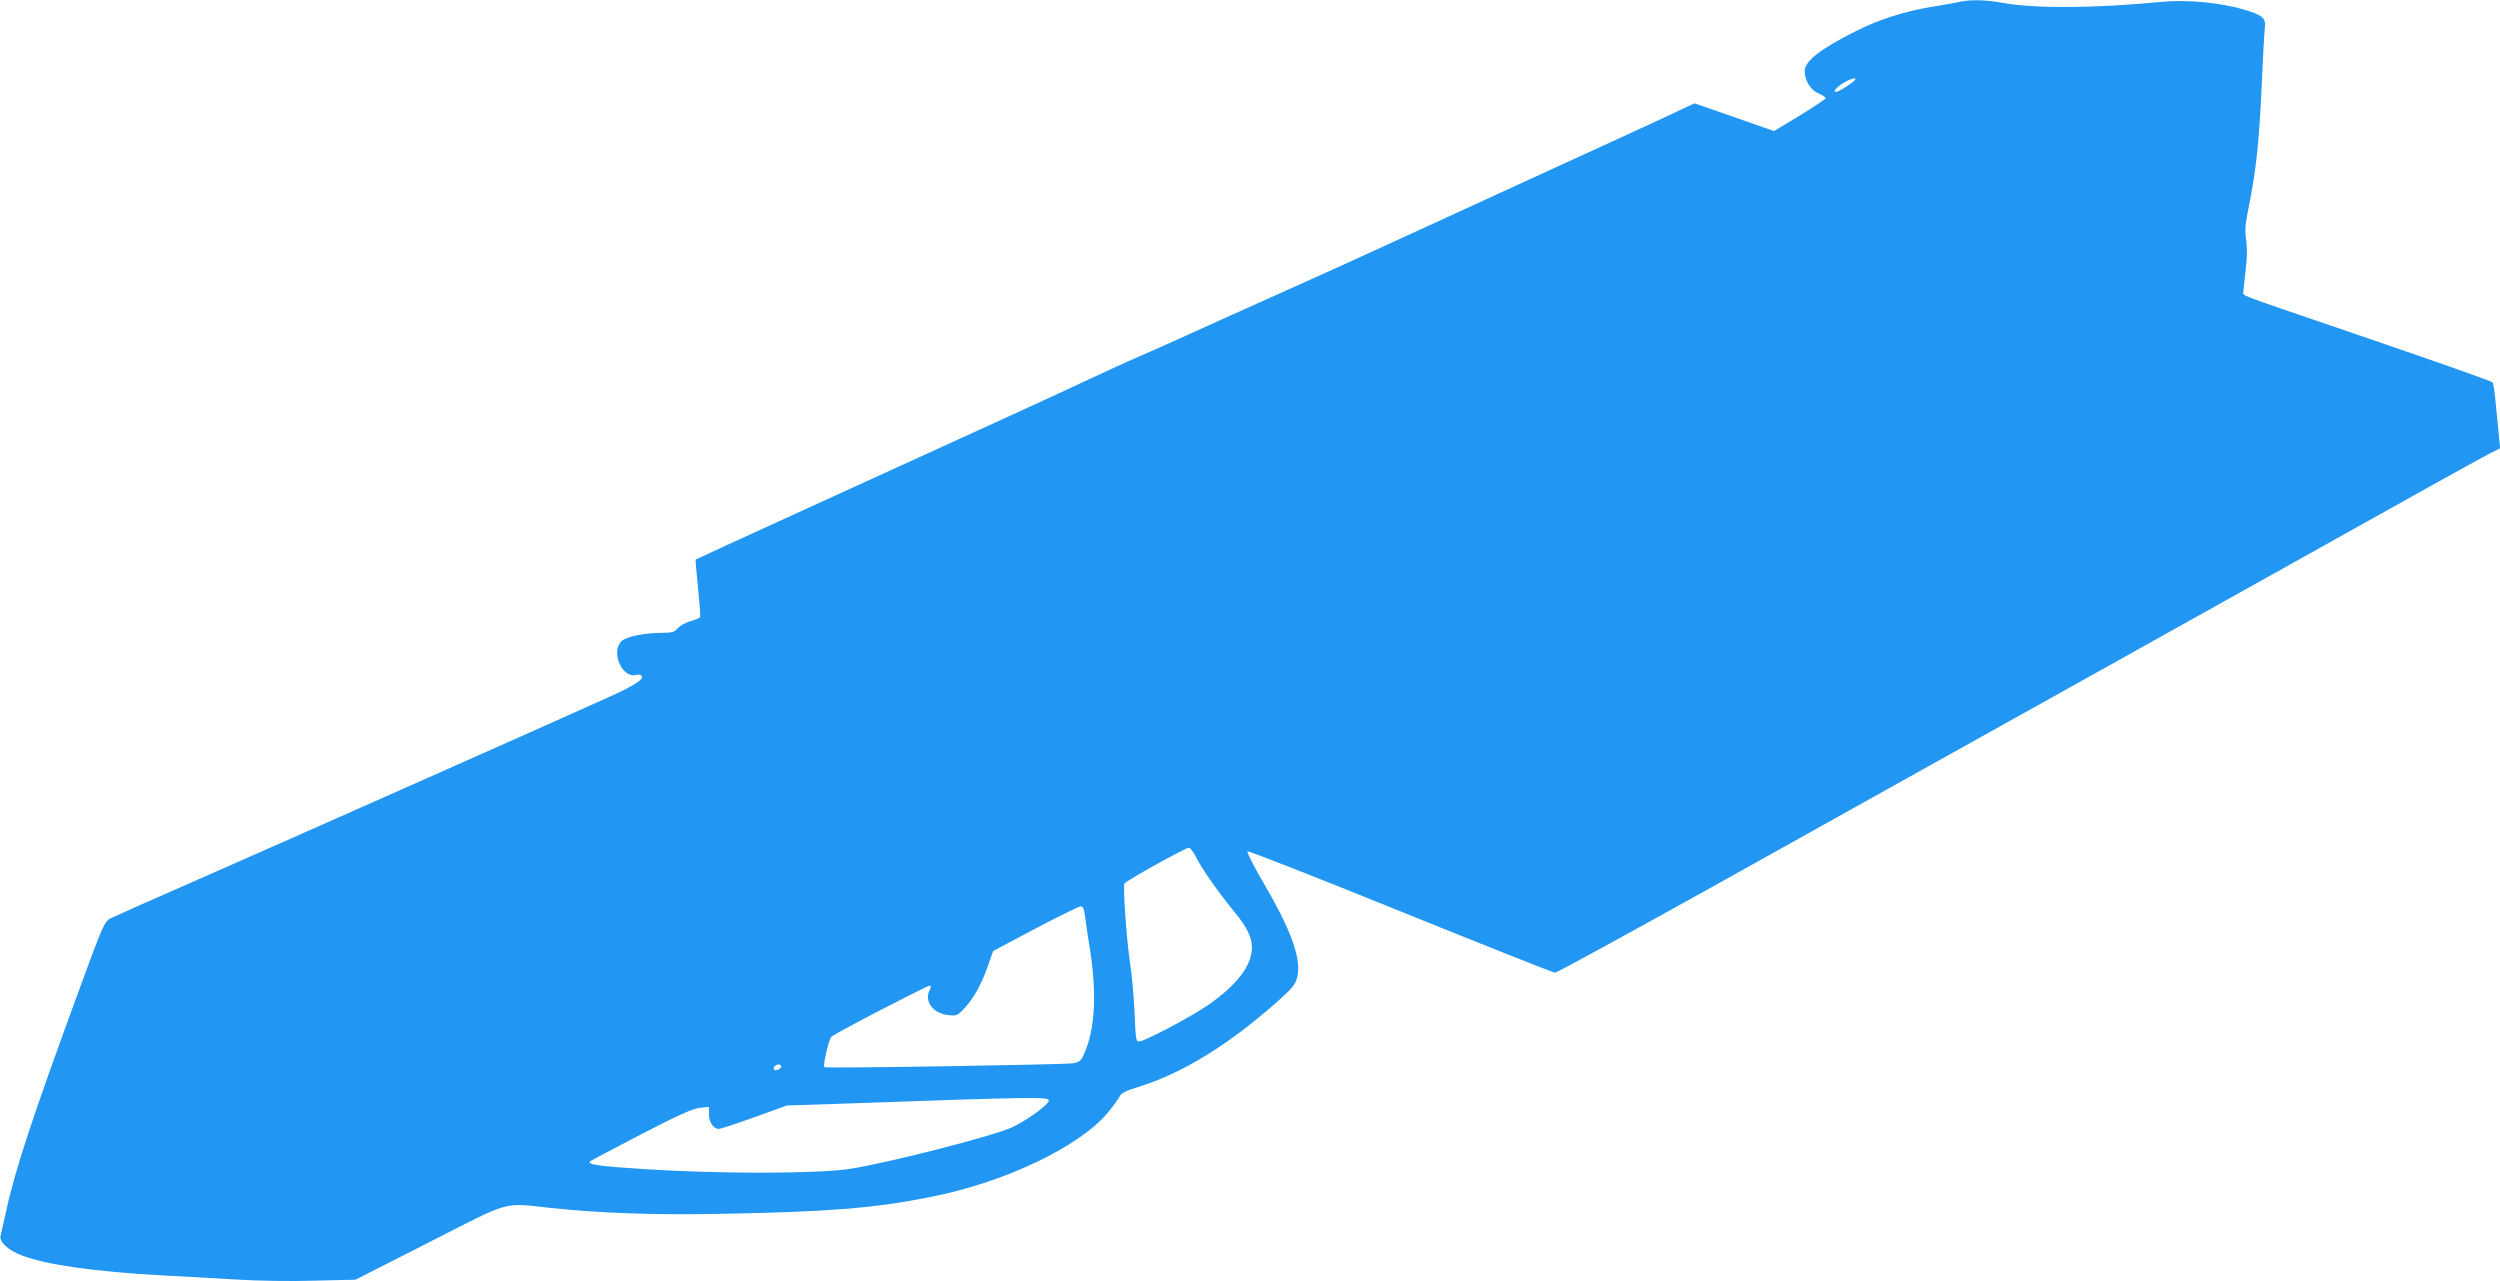
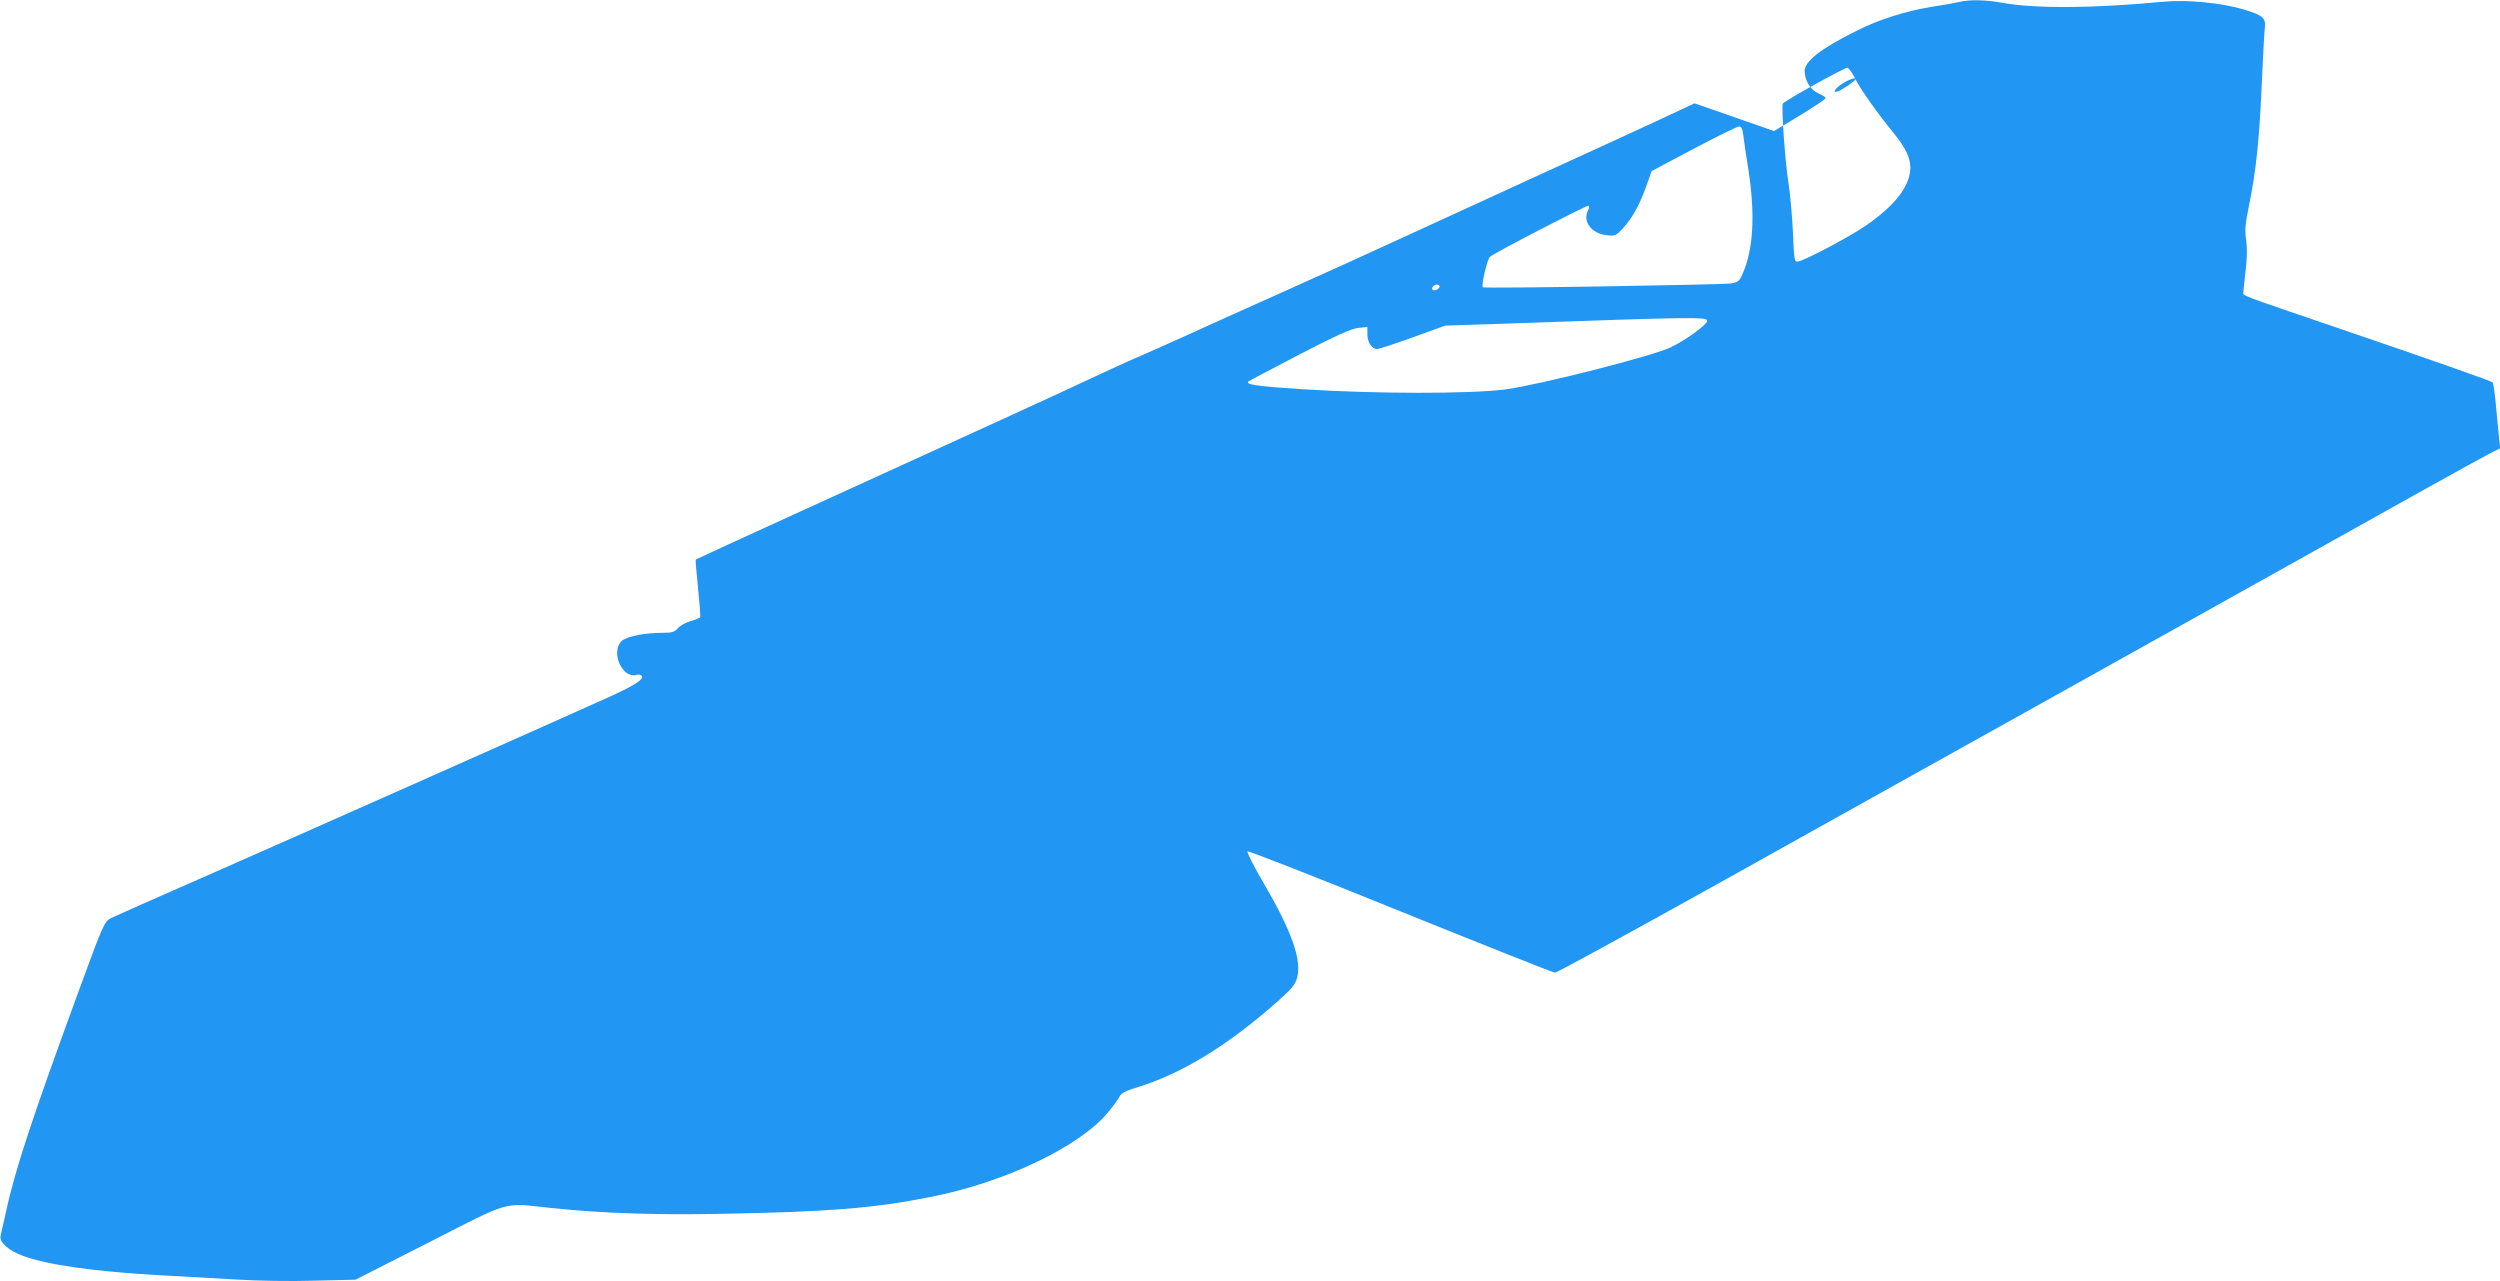
<svg xmlns="http://www.w3.org/2000/svg" version="1.0" width="1280pt" height="656pt" viewBox="0 0 1280 656" preserveAspectRatio="xMidYMid meet">
  <g transform="translate(0,656) scale(0.1,-0.1)" fill="#2196f3" stroke="none">
-     <path d="M10030 6550 c-19 -5 -82 -16 -140 -25 -134 -22 -271 -65 -385 -123 -181 -90 -265 -155 -265 -205 0 -50 30 -98 72 -116 21 -9 37 -20 35 -25 -2 -4 -61 -44 -133 -88 l-131 -79 -203 71 -204 71 -175 -82 c-97 -45 -360 -166 -586 -269 -225 -103 -554 -254 -730 -335 -176 -81 -450 -206 -610 -277 -159 -71 -382 -171 -495 -223 -113 -51 -234 -105 -270 -120 -36 -15 -139 -63 -230 -105 -163 -77 -500 -231 -1500 -687 -283 -129 -516 -236 -518 -238 -2 -1 4 -67 12 -146 8 -78 13 -146 11 -149 -3 -4 -24 -13 -49 -20 -24 -7 -54 -23 -65 -36 -17 -20 -30 -24 -78 -24 -93 0 -185 -19 -210 -42 -59 -56 4 -196 77 -173 10 3 22 0 26 -6 10 -17 -33 -46 -155 -102 -184 -84 -1699 -757 -2121 -942 -222 -97 -420 -185 -440 -195 -36 -19 -38 -22 -170 -382 -236 -644 -326 -917 -370 -1126 -12 -53 -24 -107 -27 -119 -8 -32 39 -75 112 -102 124 -47 371 -82 715 -101 102 -5 272 -15 377 -21 109 -7 284 -10 403 -6 l210 5 376 191 c428 218 373 203 627 176 259 -27 524 -36 862 -30 549 10 786 28 1077 86 384 75 770 260 914 437 26 32 51 67 57 79 7 16 33 29 96 48 225 70 459 214 708 434 76 67 94 89 104 124 25 90 -27 239 -168 480 -52 88 -90 164 -86 168 4 4 357 -134 783 -307 426 -172 782 -314 792 -314 9 0 384 205 835 456 450 251 919 513 1043 582 124 69 515 287 870 485 355 198 818 457 1030 575 212 118 516 288 675 377 160 89 312 173 338 186 l48 24 -6 55 c-3 30 -10 104 -16 165 -5 60 -13 113 -17 117 -9 8 -261 97 -767 270 -551 188 -510 172 -509 194 1 10 6 62 12 114 8 63 8 115 2 153 -7 47 -5 78 15 175 36 176 53 340 65 617 6 138 13 269 16 292 6 50 -9 64 -103 93 -115 35 -293 53 -418 41 -357 -34 -656 -36 -825 -5 -81 15 -165 17 -220 4z m-530 -395 c0 -10 -83 -65 -98 -65 -13 0 -12 3 2 19 25 27 96 61 96 46z m-3371 -3993 c29 -57 110 -172 197 -278 60 -74 84 -125 84 -176 -1 -93 -78 -193 -229 -297 -87 -59 -308 -176 -346 -183 -19 -3 -20 4 -26 147 -4 83 -14 197 -23 255 -17 105 -37 385 -29 406 5 13 312 183 330 184 7 0 26 -26 42 -58z m-574 -289 c3 -27 15 -109 27 -183 34 -224 24 -402 -31 -525 -16 -37 -24 -43 -57 -49 -44 -7 -1267 -27 -1273 -20 -9 9 23 145 36 156 28 23 498 266 505 262 5 -3 4 -14 -2 -24 -30 -56 17 -119 95 -127 43 -5 47 -4 84 36 47 51 86 121 120 218 l26 74 215 114 c118 62 223 114 232 114 13 1 18 -11 23 -46z m-1555 -773 c0 -12 -28 -25 -36 -17 -9 9 6 27 22 27 8 0 14 -5 14 -10z m1370 -175 c0 -19 -104 -96 -184 -135 -91 -45 -673 -193 -851 -217 -181 -23 -657 -23 -1035 1 -235 15 -295 24 -279 40 3 3 119 64 259 137 193 100 267 133 303 137 l47 5 0 -38 c0 -41 23 -75 50 -75 9 0 92 27 183 60 l166 60 308 10 c956 34 1033 35 1033 15z" />
+     <path d="M10030 6550 c-19 -5 -82 -16 -140 -25 -134 -22 -271 -65 -385 -123 -181 -90 -265 -155 -265 -205 0 -50 30 -98 72 -116 21 -9 37 -20 35 -25 -2 -4 -61 -44 -133 -88 l-131 -79 -203 71 -204 71 -175 -82 c-97 -45 -360 -166 -586 -269 -225 -103 -554 -254 -730 -335 -176 -81 -450 -206 -610 -277 -159 -71 -382 -171 -495 -223 -113 -51 -234 -105 -270 -120 -36 -15 -139 -63 -230 -105 -163 -77 -500 -231 -1500 -687 -283 -129 -516 -236 -518 -238 -2 -1 4 -67 12 -146 8 -78 13 -146 11 -149 -3 -4 -24 -13 -49 -20 -24 -7 -54 -23 -65 -36 -17 -20 -30 -24 -78 -24 -93 0 -185 -19 -210 -42 -59 -56 4 -196 77 -173 10 3 22 0 26 -6 10 -17 -33 -46 -155 -102 -184 -84 -1699 -757 -2121 -942 -222 -97 -420 -185 -440 -195 -36 -19 -38 -22 -170 -382 -236 -644 -326 -917 -370 -1126 -12 -53 -24 -107 -27 -119 -8 -32 39 -75 112 -102 124 -47 371 -82 715 -101 102 -5 272 -15 377 -21 109 -7 284 -10 403 -6 l210 5 376 191 c428 218 373 203 627 176 259 -27 524 -36 862 -30 549 10 786 28 1077 86 384 75 770 260 914 437 26 32 51 67 57 79 7 16 33 29 96 48 225 70 459 214 708 434 76 67 94 89 104 124 25 90 -27 239 -168 480 -52 88 -90 164 -86 168 4 4 357 -134 783 -307 426 -172 782 -314 792 -314 9 0 384 205 835 456 450 251 919 513 1043 582 124 69 515 287 870 485 355 198 818 457 1030 575 212 118 516 288 675 377 160 89 312 173 338 186 l48 24 -6 55 c-3 30 -10 104 -16 165 -5 60 -13 113 -17 117 -9 8 -261 97 -767 270 -551 188 -510 172 -509 194 1 10 6 62 12 114 8 63 8 115 2 153 -7 47 -5 78 15 175 36 176 53 340 65 617 6 138 13 269 16 292 6 50 -9 64 -103 93 -115 35 -293 53 -418 41 -357 -34 -656 -36 -825 -5 -81 15 -165 17 -220 4z m-530 -395 c0 -10 -83 -65 -98 -65 -13 0 -12 3 2 19 25 27 96 61 96 46z c29 -57 110 -172 197 -278 60 -74 84 -125 84 -176 -1 -93 -78 -193 -229 -297 -87 -59 -308 -176 -346 -183 -19 -3 -20 4 -26 147 -4 83 -14 197 -23 255 -17 105 -37 385 -29 406 5 13 312 183 330 184 7 0 26 -26 42 -58z m-574 -289 c3 -27 15 -109 27 -183 34 -224 24 -402 -31 -525 -16 -37 -24 -43 -57 -49 -44 -7 -1267 -27 -1273 -20 -9 9 23 145 36 156 28 23 498 266 505 262 5 -3 4 -14 -2 -24 -30 -56 17 -119 95 -127 43 -5 47 -4 84 36 47 51 86 121 120 218 l26 74 215 114 c118 62 223 114 232 114 13 1 18 -11 23 -46z m-1555 -773 c0 -12 -28 -25 -36 -17 -9 9 6 27 22 27 8 0 14 -5 14 -10z m1370 -175 c0 -19 -104 -96 -184 -135 -91 -45 -673 -193 -851 -217 -181 -23 -657 -23 -1035 1 -235 15 -295 24 -279 40 3 3 119 64 259 137 193 100 267 133 303 137 l47 5 0 -38 c0 -41 23 -75 50 -75 9 0 92 27 183 60 l166 60 308 10 c956 34 1033 35 1033 15z" />
  </g>
</svg>